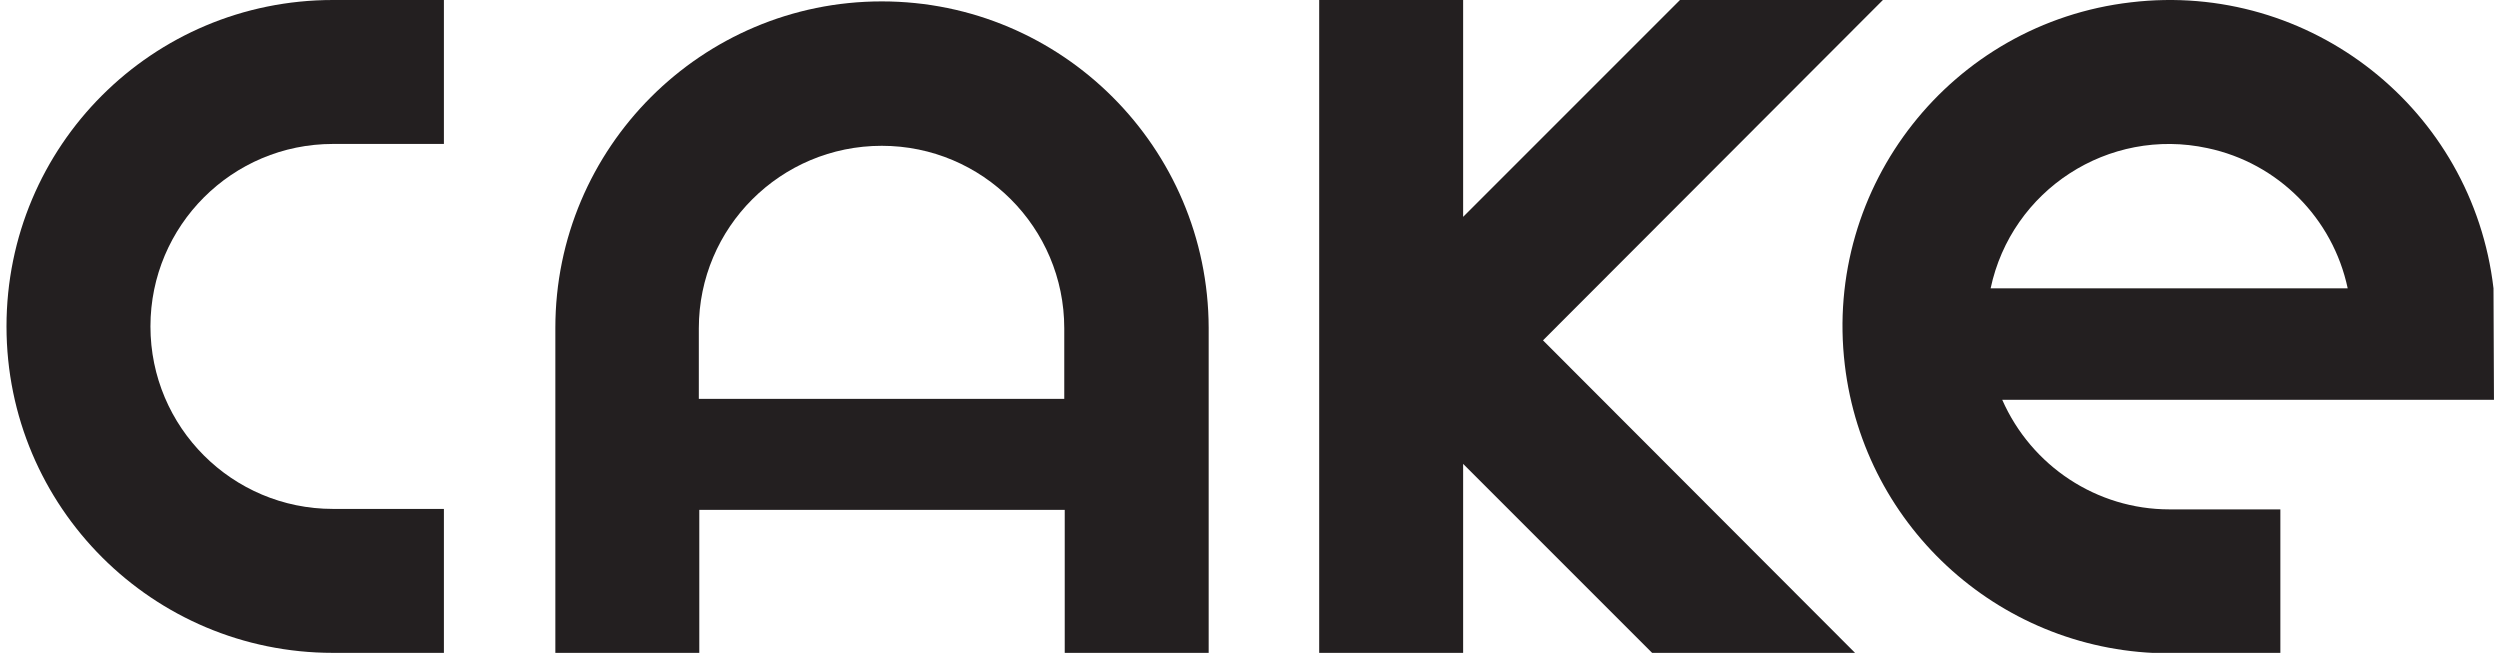
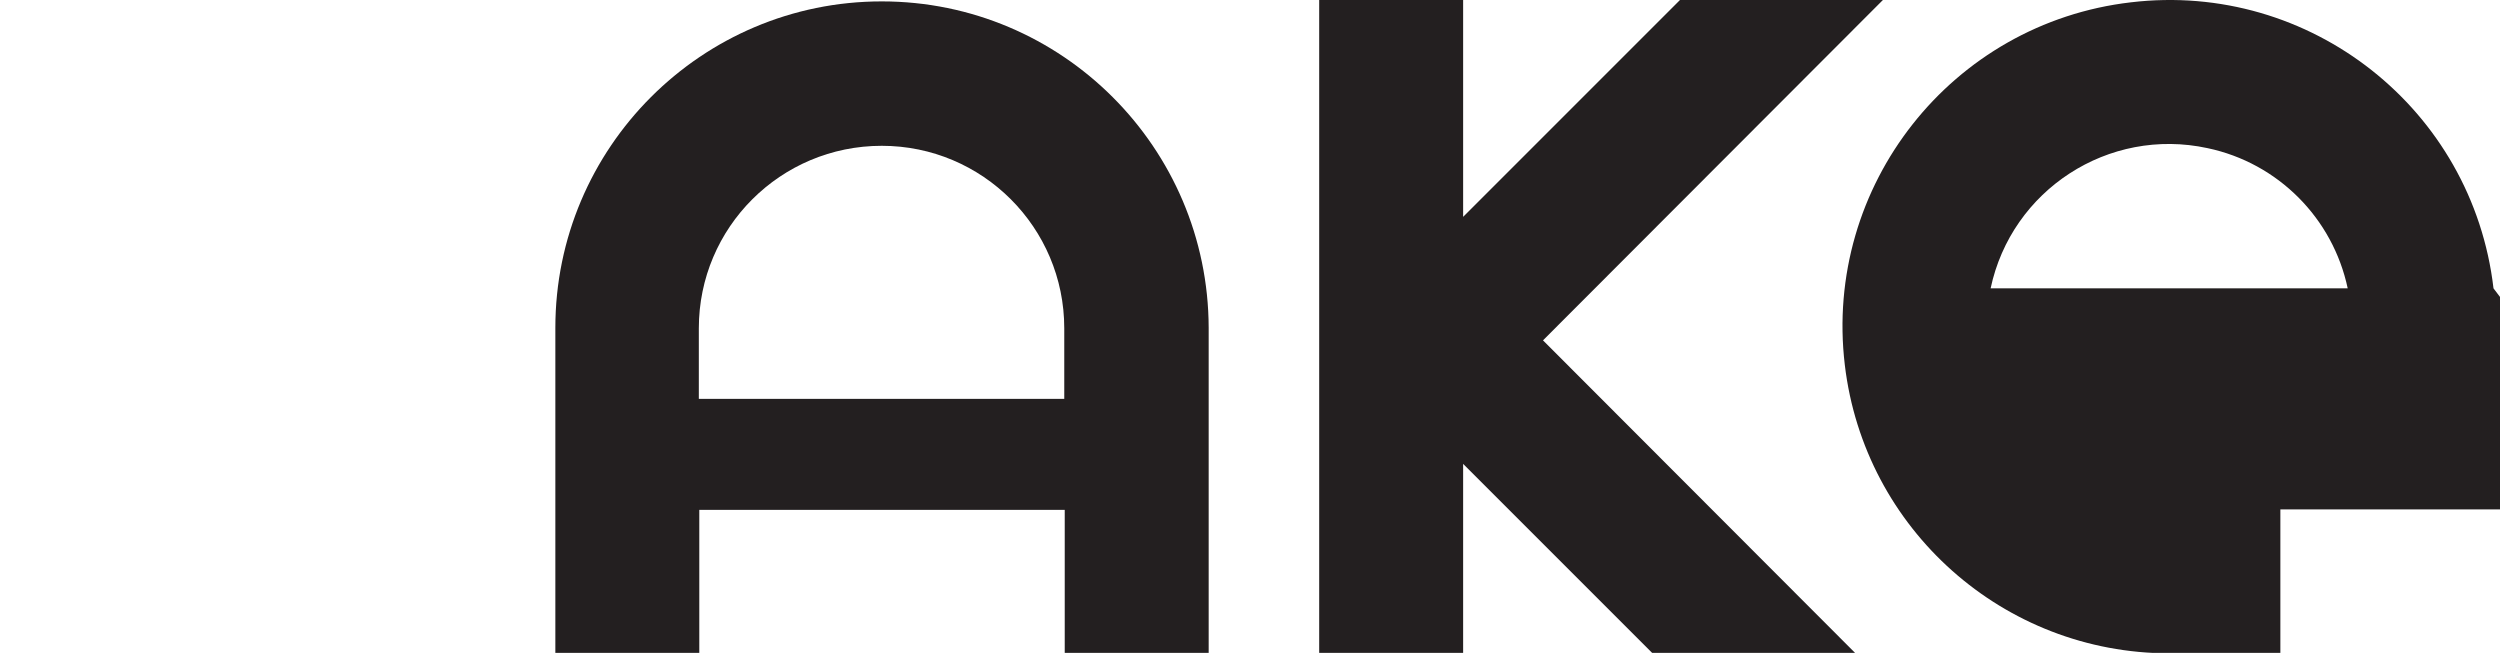
<svg xmlns="http://www.w3.org/2000/svg" version="1.1" id="Layer_1" x="0px" y="0px" viewBox="0 0 538.4 140.6" style="enable-background:new 0 0 538.4 140.6;" xml:space="preserve">
  <style type="text/css">
	.st0{fill:#231F20;}
</style>
  <g>
-     <path class="st0" d="M71.7,31L71.7,31h23.9V0H71.7C32.8,0,1.4,31.4,1.4,70.3s31.5,70.3,70.3,70.3l0,0h23.9v-31H71.7   C50,109.6,32.4,92,32.4,70.3S50,31,71.7,31z" />
    <path class="st0" d="M189.9,0.3c-38.8,0-70.3,31.5-70.3,70.3v70h31v-30.8h78.7v30.8h31v-70C260.2,31.8,228.7,0.3,189.9,0.3z    M229.2,85.9h-78.7V70.7l0,0c0-21.7,17.6-39.3,39.4-39.3c21.7,0,39.3,17.6,39.3,39.3l0,0V85.9z" />
    <polygon class="st0" points="405.5,0 361.8,0 315.1,46.7 315.1,0 284.1,0 284.1,140.6 315.1,140.6 315.1,99.9 355.8,140.6    399.5,140.6 332.3,73.3  " />
-     <path class="st0" d="M537,62.1c-4.5-38.6-39.5-66.2-78.1-61.6C420.3,5,392.7,40,397.3,78.6c4.2,35.4,34.2,62.1,69.9,62.1h23.9v-31   h-23.9l0,0c-15.6,0-29.7-9.3-36-23.6h105.9L537,62.1L537,62.1z M428.7,62.1c4.5-21.2,25.4-34.8,46.7-30.2   c15.2,3.2,27,15.1,30.2,30.2C505.6,62.1,428.7,62.1,428.7,62.1z" />
+     <path class="st0" d="M537,62.1c-4.5-38.6-39.5-66.2-78.1-61.6C420.3,5,392.7,40,397.3,78.6c4.2,35.4,34.2,62.1,69.9,62.1h23.9v-31   h-23.9l0,0h105.9L537,62.1L537,62.1z M428.7,62.1c4.5-21.2,25.4-34.8,46.7-30.2   c15.2,3.2,27,15.1,30.2,30.2C505.6,62.1,428.7,62.1,428.7,62.1z" />
  </g>
</svg>